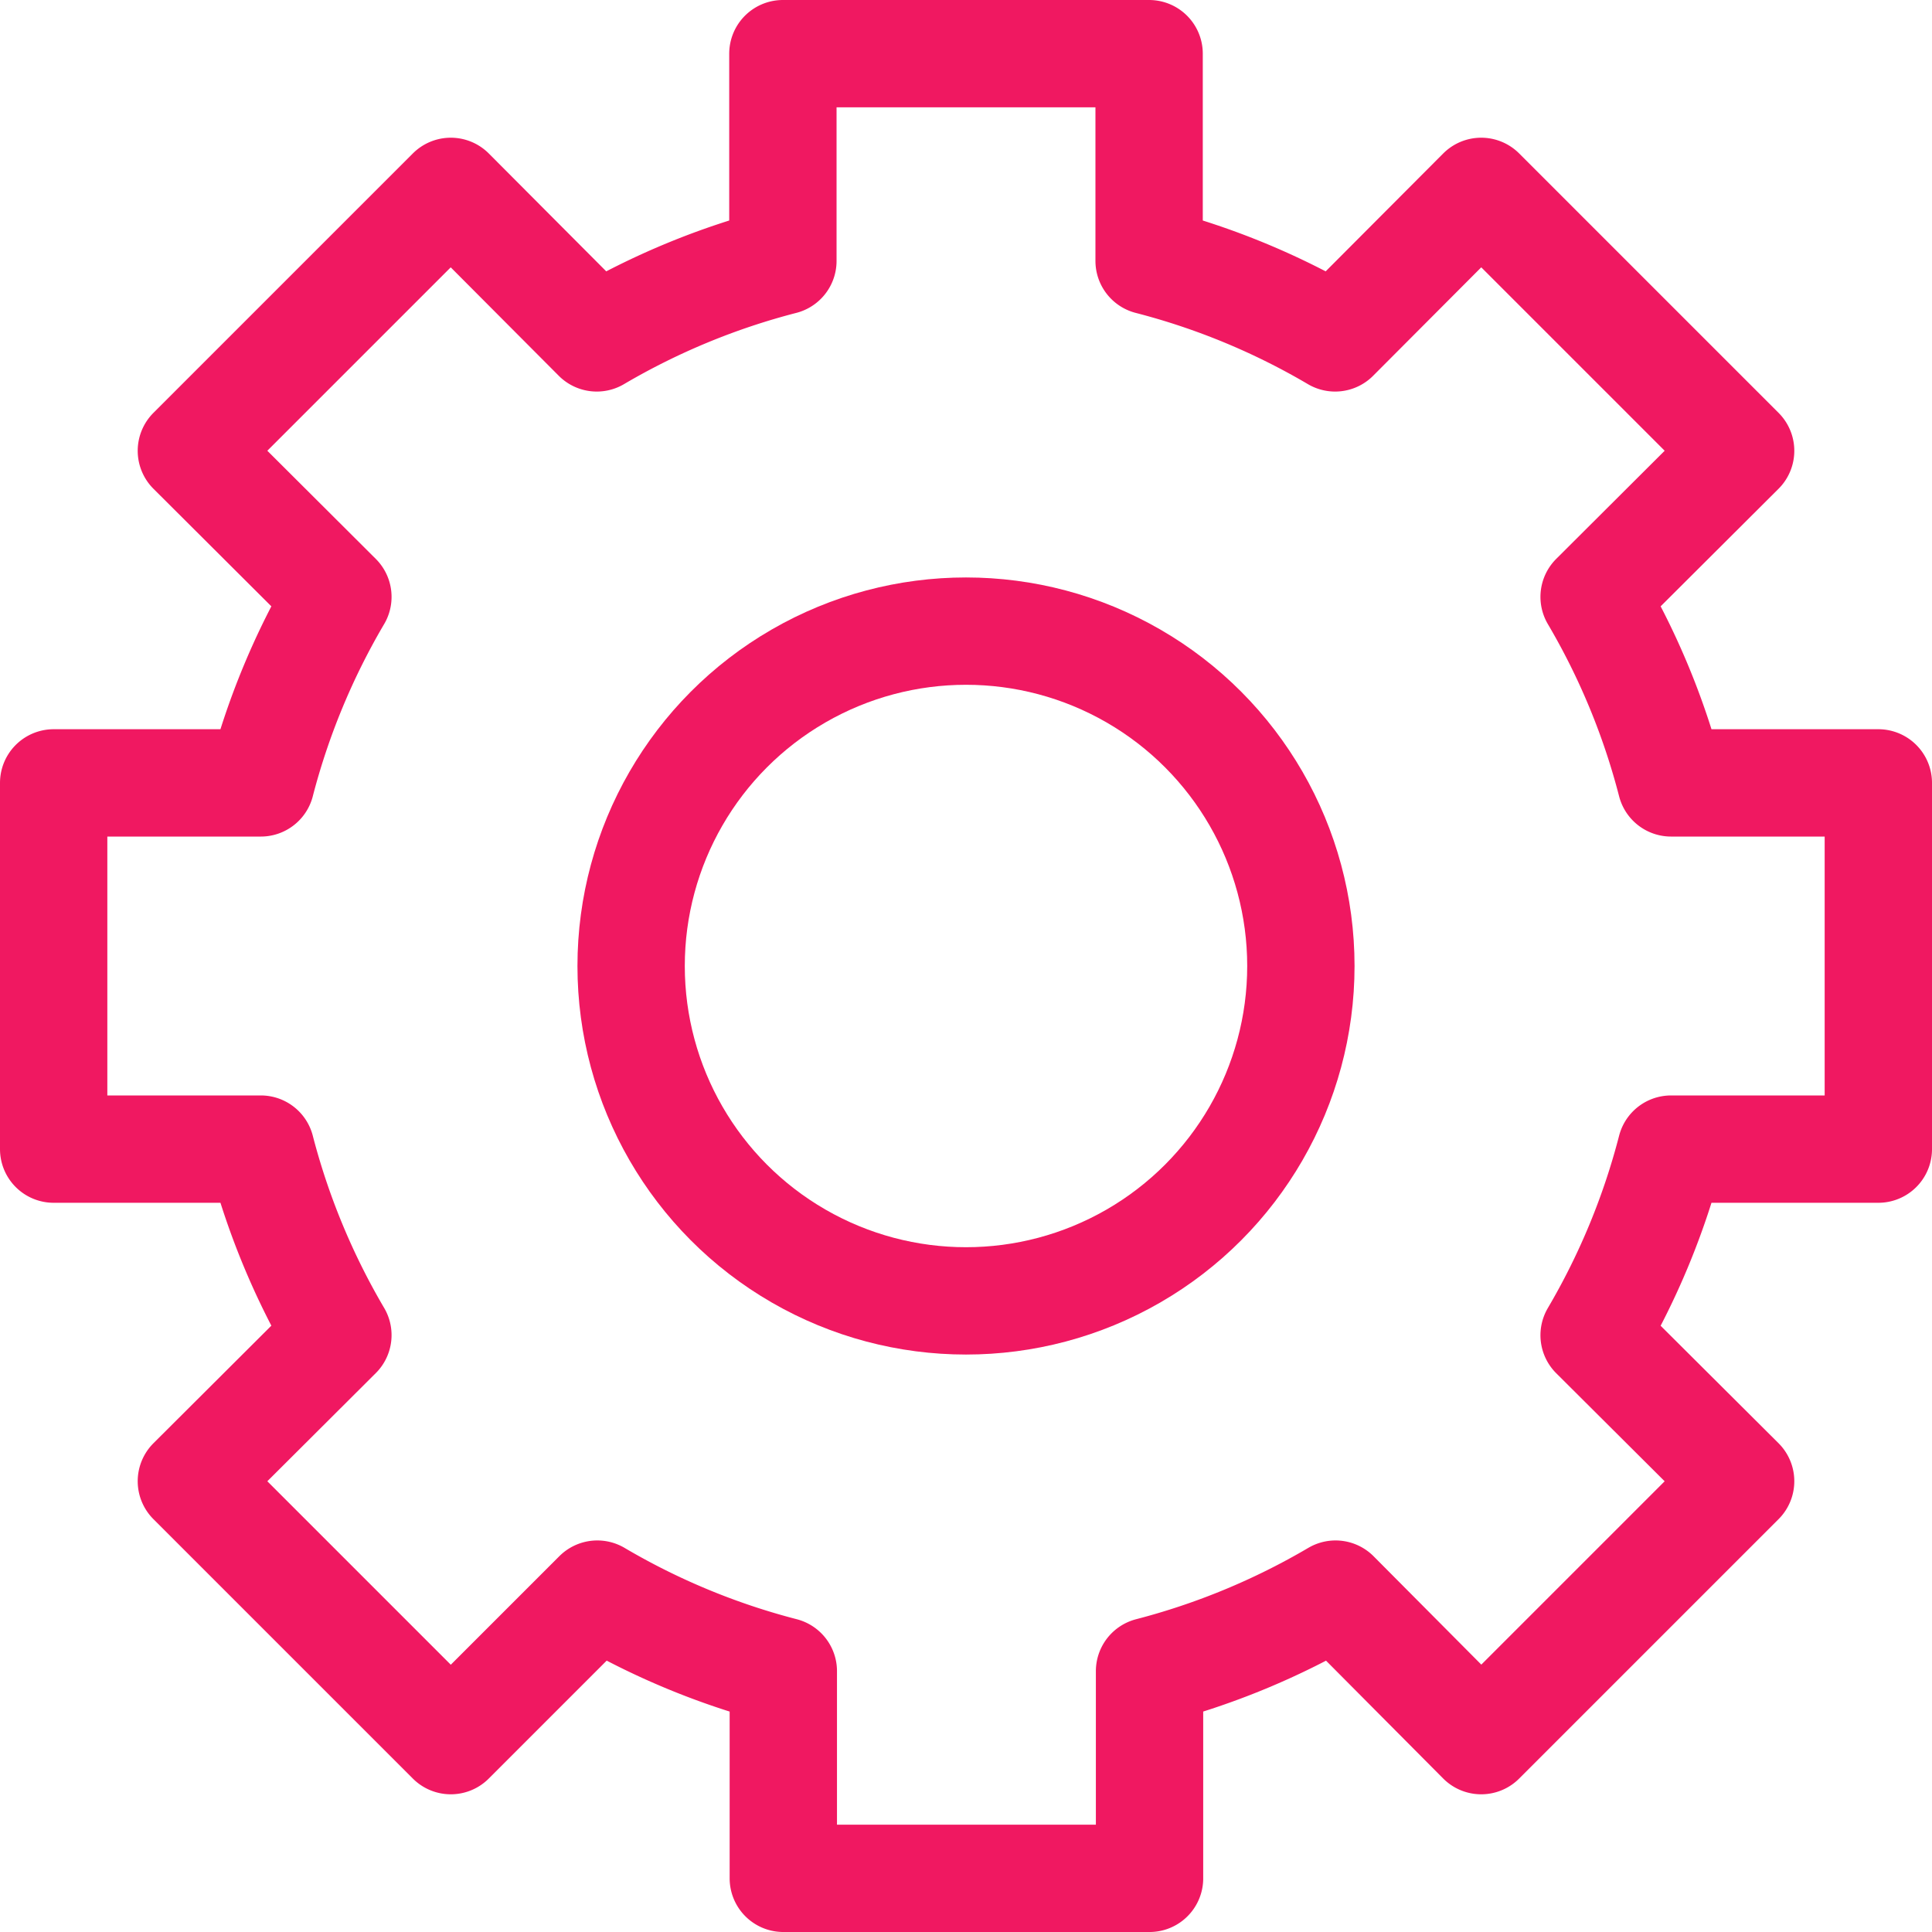
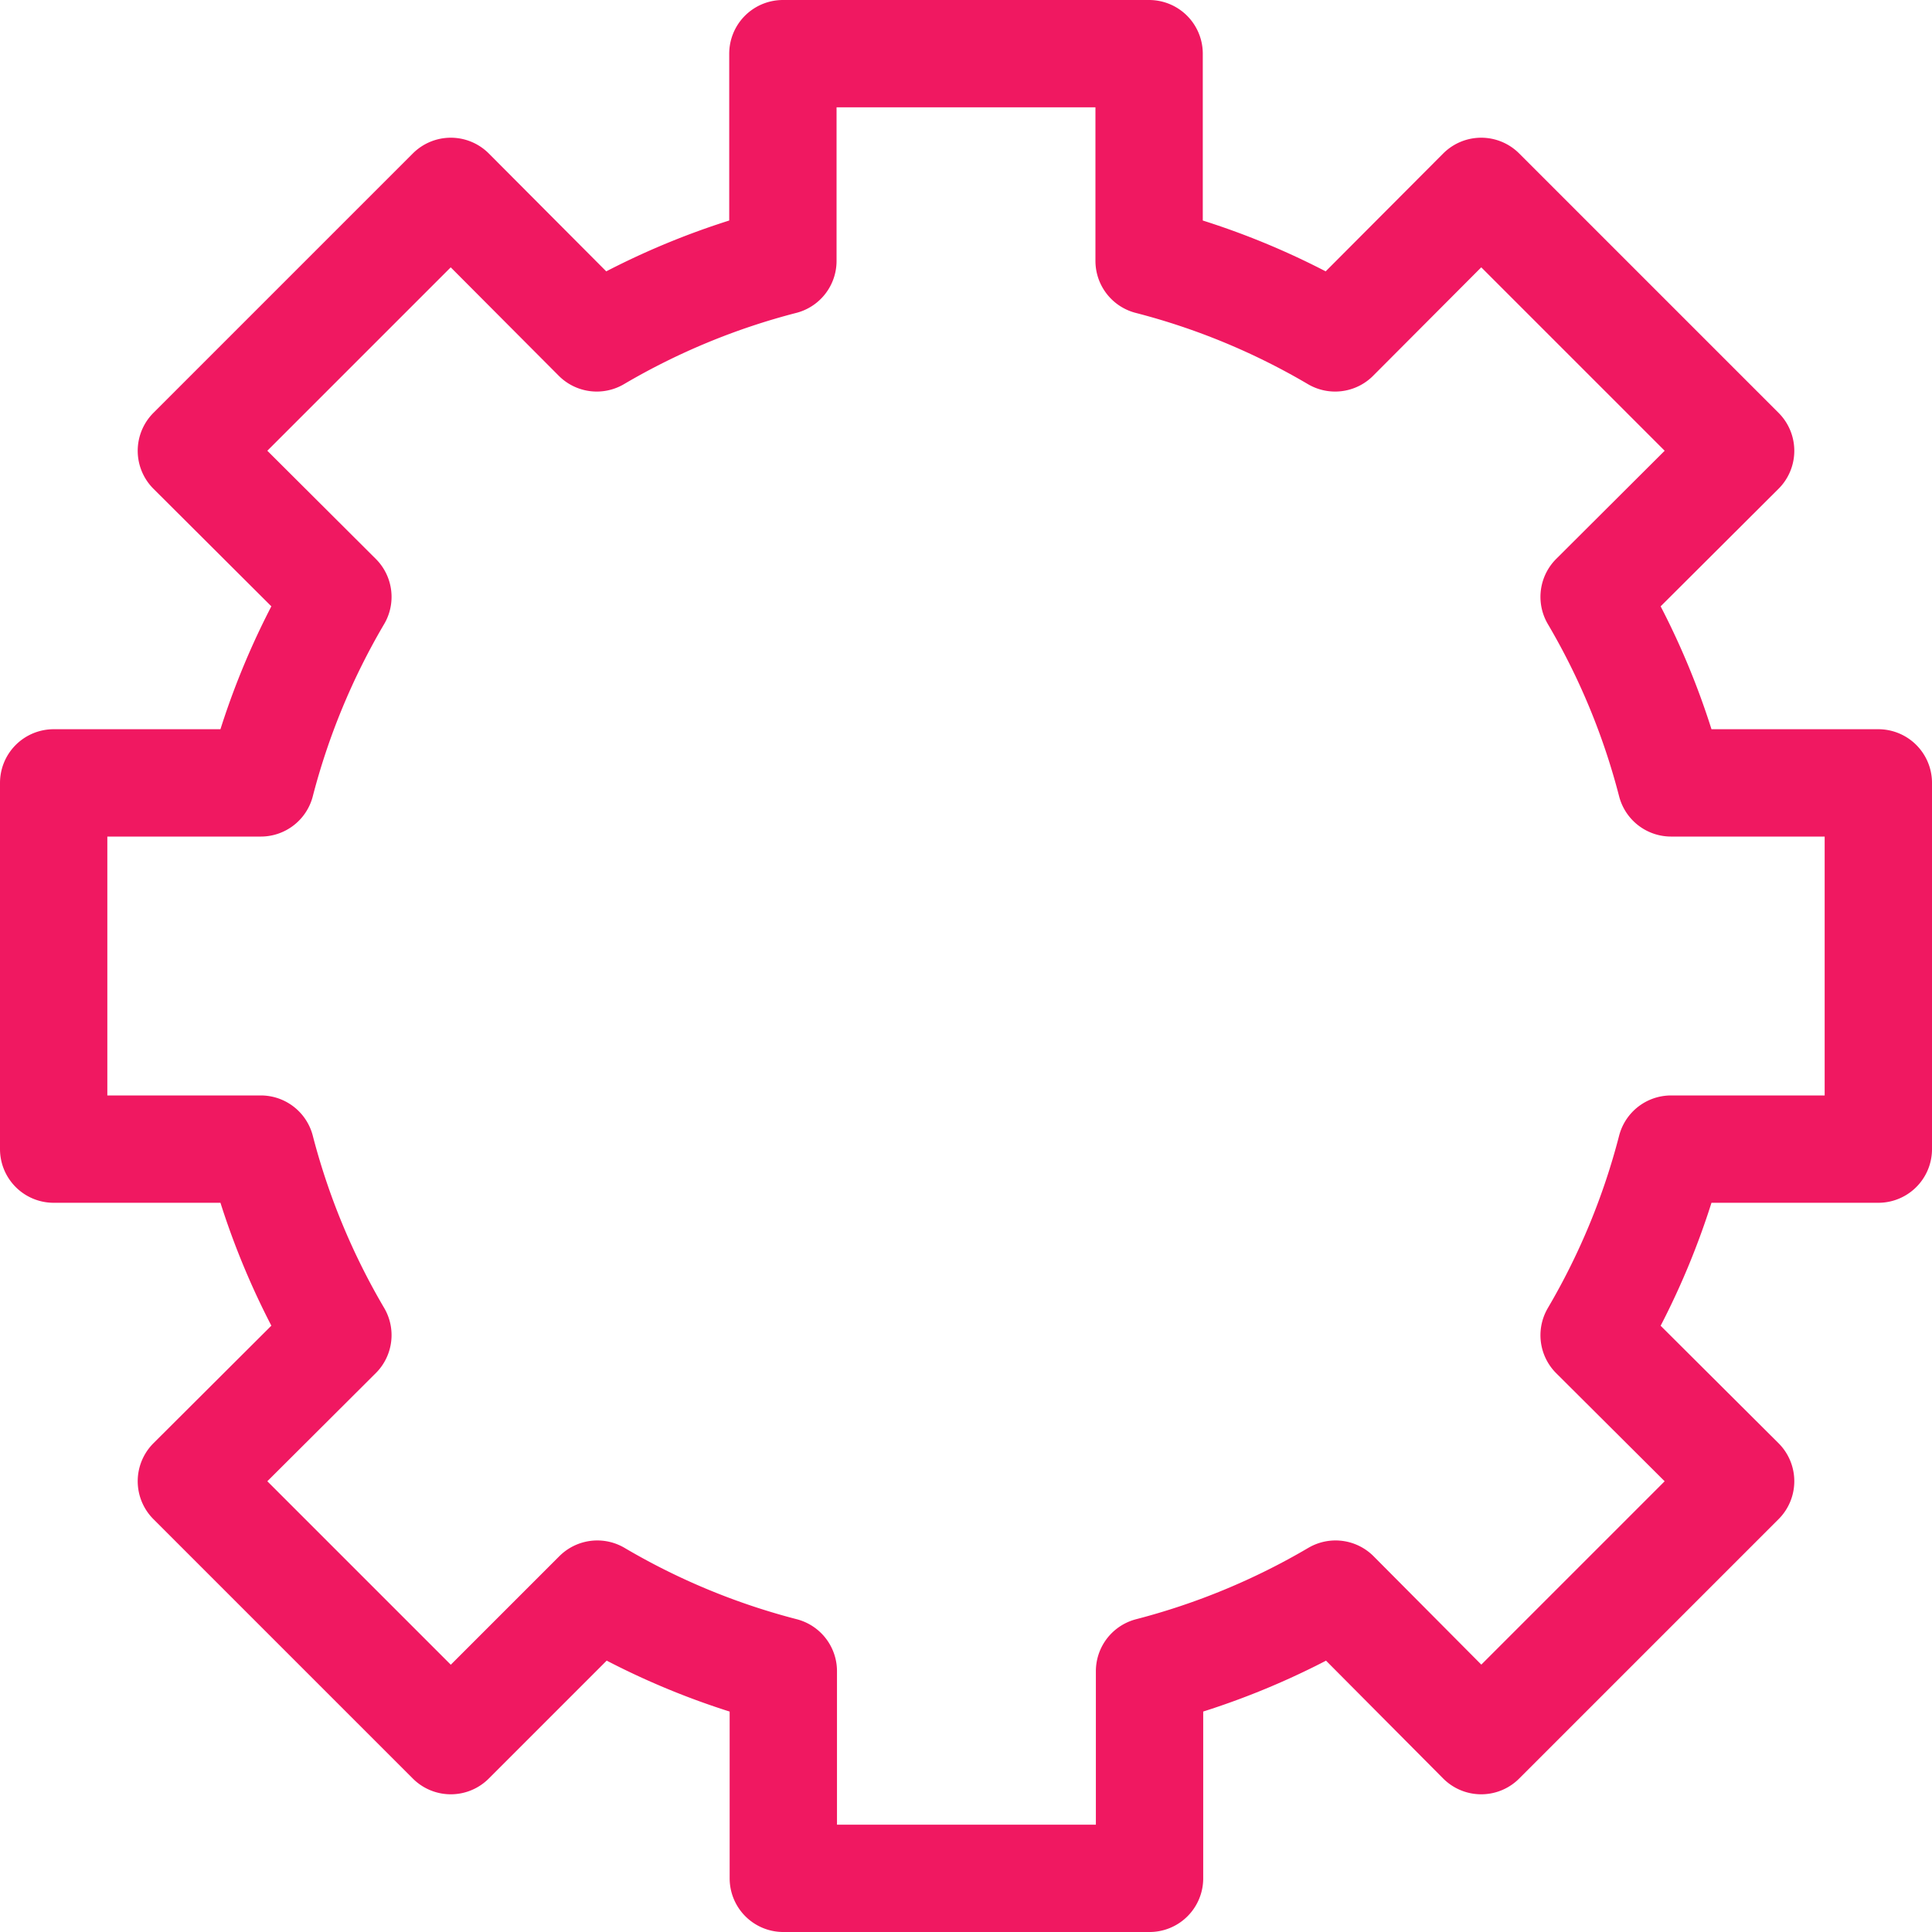
<svg xmlns="http://www.w3.org/2000/svg" width="18" height="18" viewBox="0 0 18 18">
  <g>
-     <circle cx="9" cy="9" r="3.12" fill="none" stroke="#f01861" stroke-linecap="round" stroke-linejoin="round" />
    <path d="M17.5,10.706V7.294H15.569a6.728,6.728,0,0,0-.717-1.733L16.217,4.2,13.8,1.783,12.439,3.148a6.728,6.728,0,0,0-1.733-.717V.5H7.294V2.431a6.749,6.749,0,0,0-1.734.717L4.2,1.783,1.783,4.2,3.148,5.561A6.766,6.766,0,0,0,2.43,7.294H.5v3.412H2.43a6.766,6.766,0,0,0,.718,1.733L1.783,13.8,4.2,16.217l1.365-1.365a6.73,6.73,0,0,0,1.733.718V17.5h3.412V15.57a6.766,6.766,0,0,0,1.733-.718L13.8,16.217,16.217,13.8,14.852,12.44a6.749,6.749,0,0,0,.717-1.734Z" fill="none" stroke="#f01861" stroke-linecap="round" stroke-linejoin="round" />
  </g>
</svg>